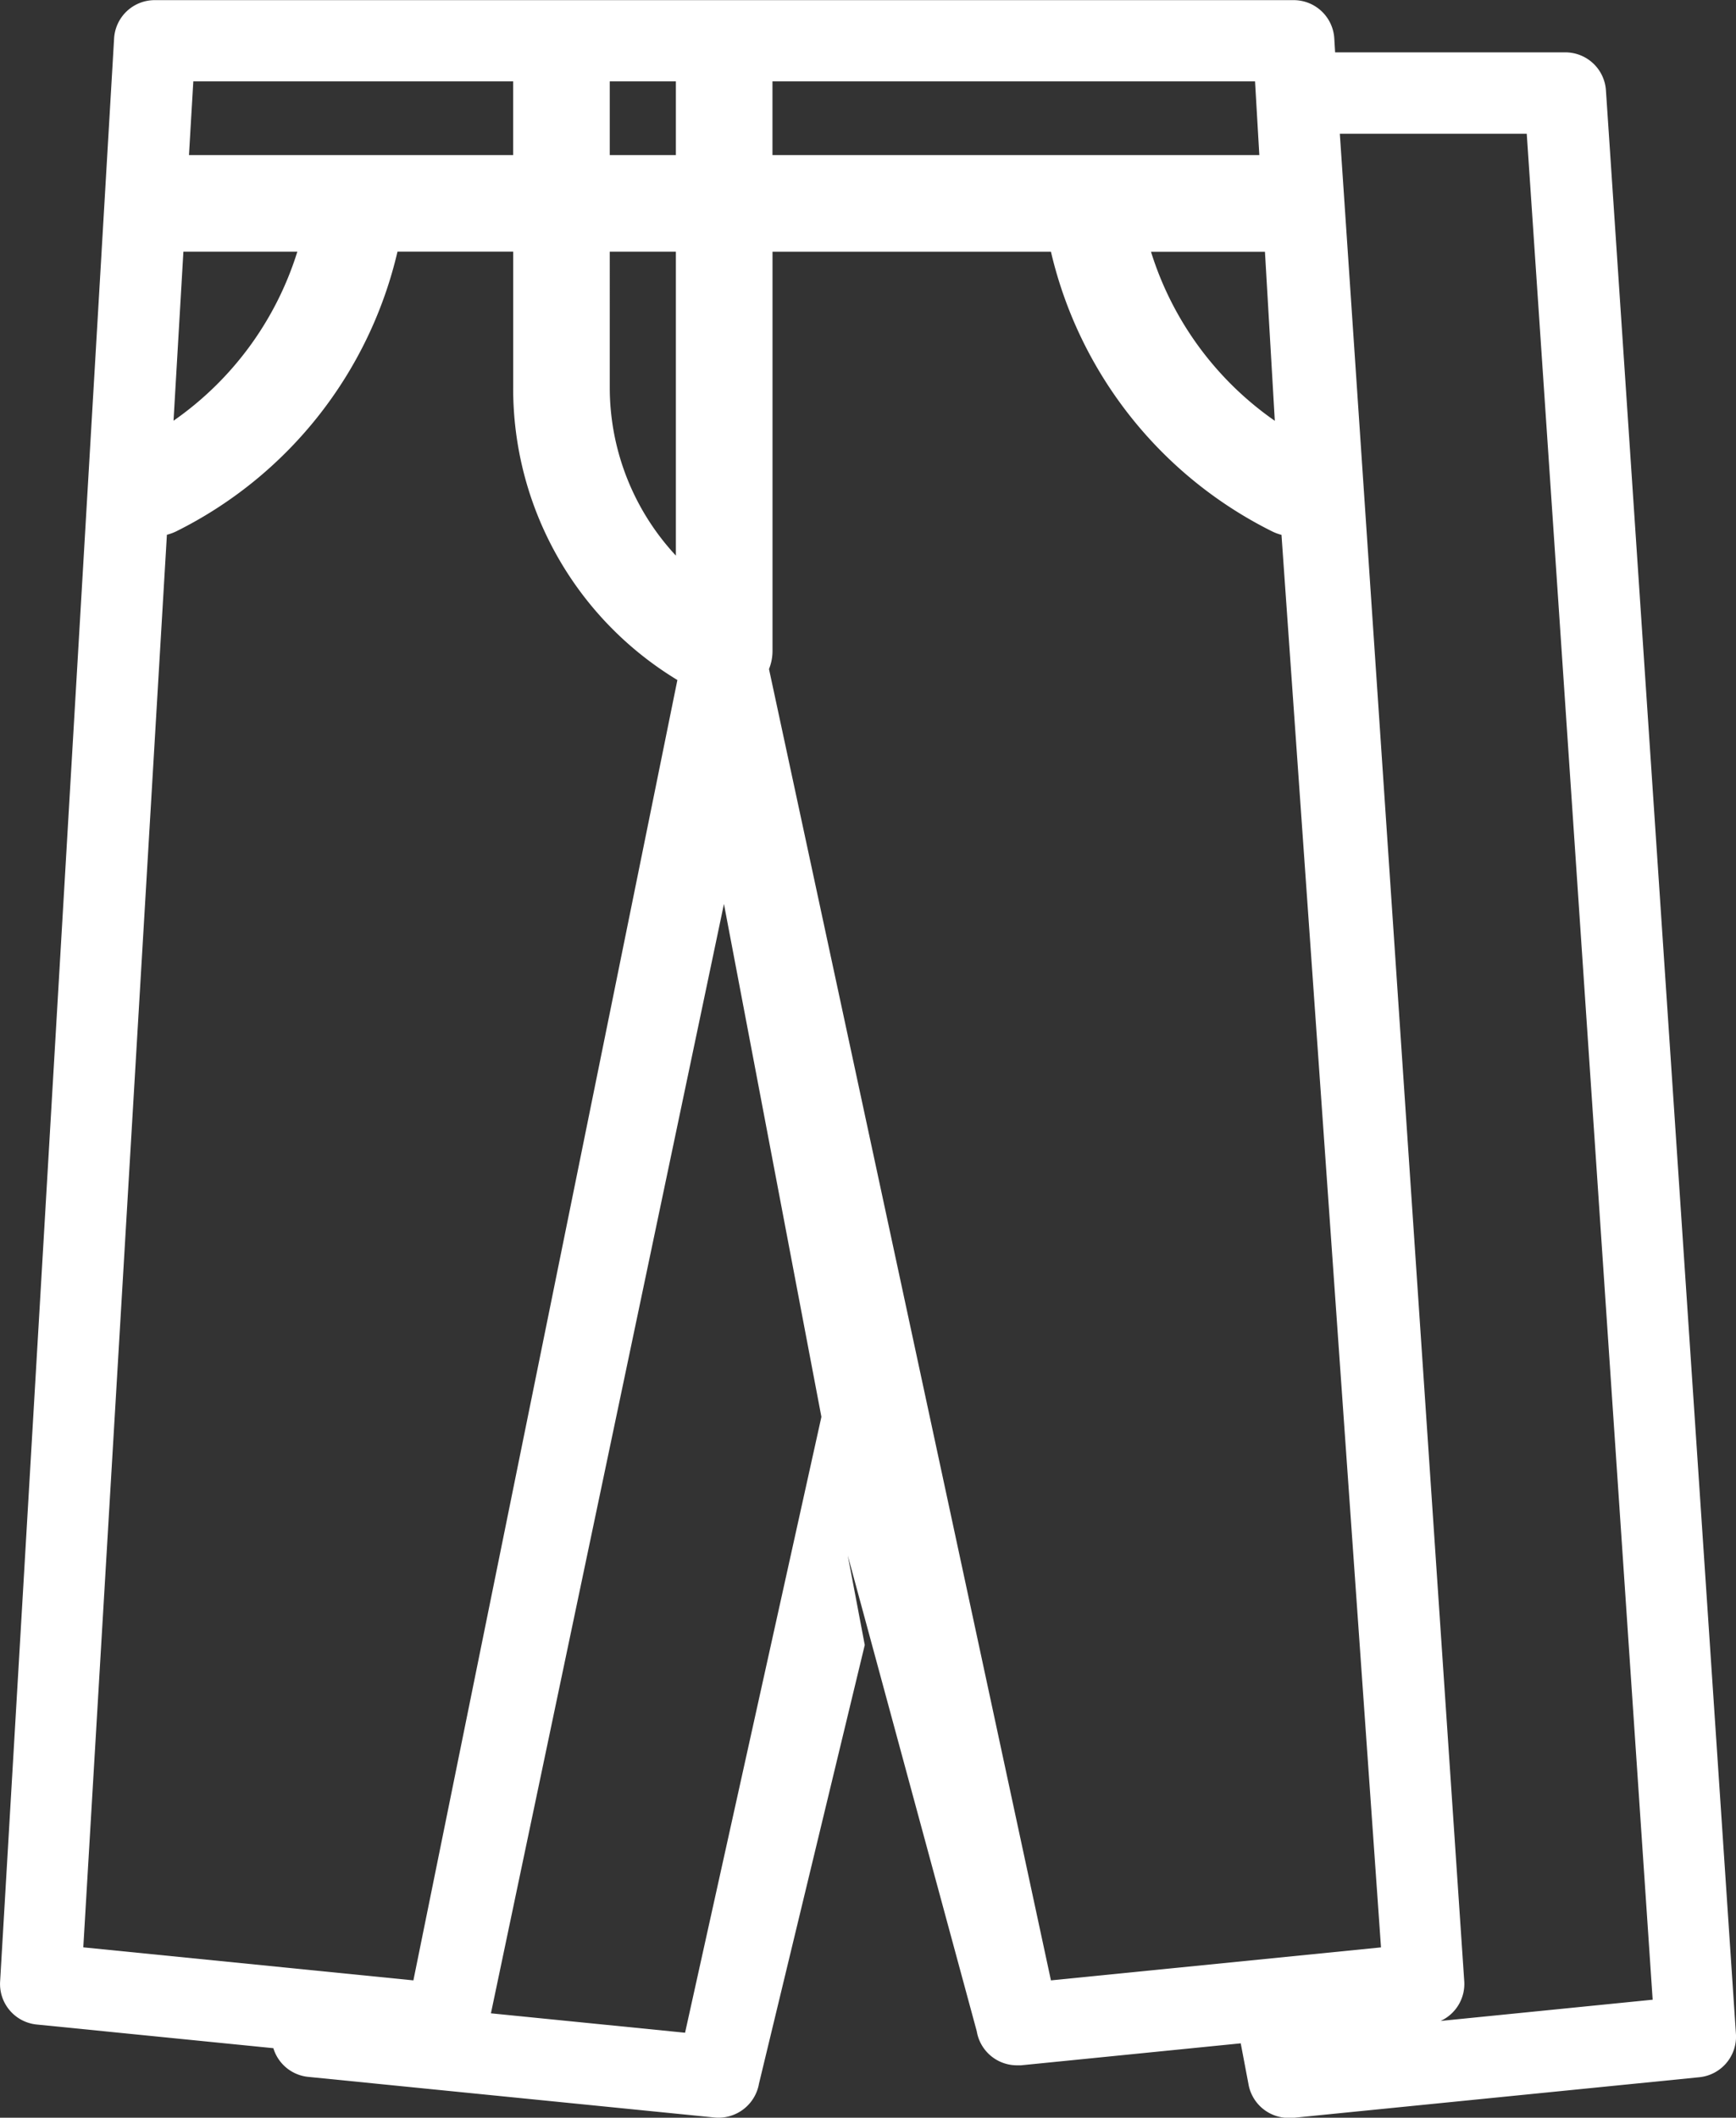
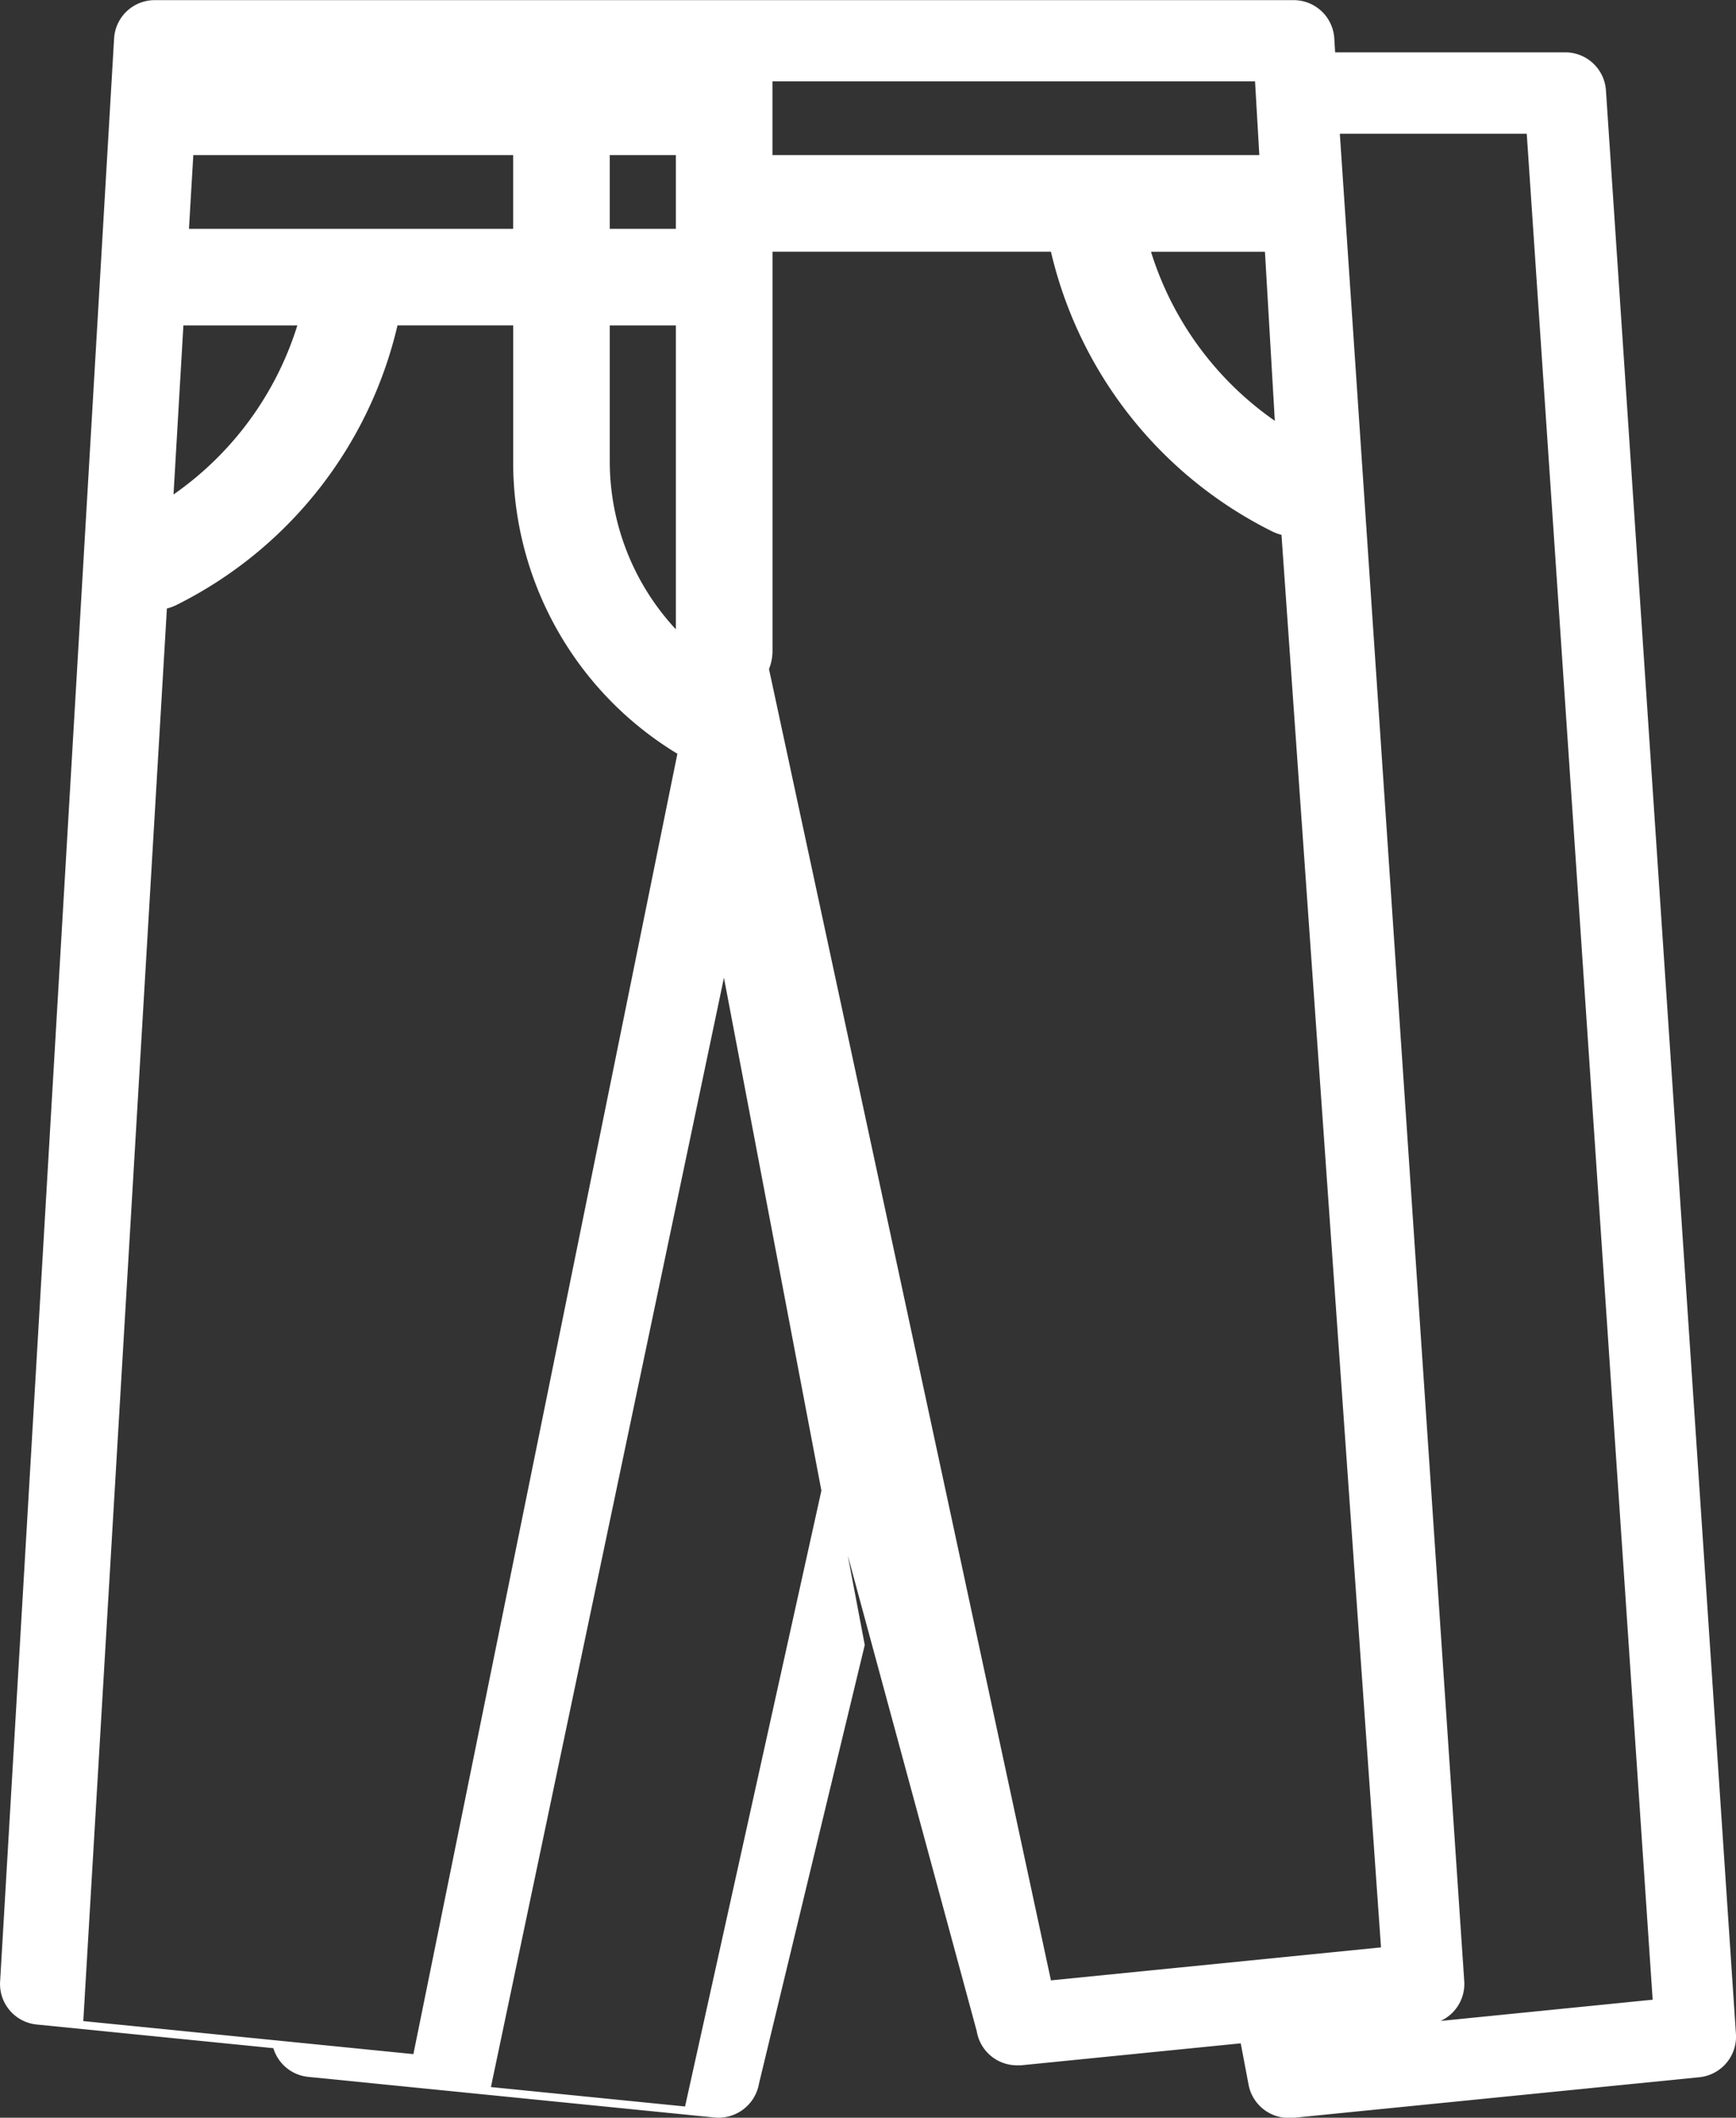
<svg xmlns="http://www.w3.org/2000/svg" width="37.996" height="46.349" viewBox="0 0 37.996 46.349">
  <rect x="0" y="0" width="37.996" height="46.349" fill="#333333" stroke="none" />
-   <path id="fix_icon04" d="M157.993,73.666l-2.845-42.532a.891.891,0,0,0-.889-.843h-5.039l-.018-.3a.891.891,0,0,0-.889-.843H123.384a.89.89,0,0,0-.889.844L120,72.521a.891.891,0,0,0,.8.933l8.9.89-3.719-.372a.89.89,0,0,0,.762.628l8.9.89a.9.9,0,0,0,.967-.742l2.315-9.6-.372-1.96L141.376,73.6a.892.892,0,0,0,.878.747c.029,0,.059,0,.09,0l4.81-.481.168.885a.892.892,0,0,0,.878.747c.029,0,.059,0,.09,0l8.9-.89A.892.892,0,0,0,157.993,73.666ZM147.9,38.355a7.06,7.06,0,0,1-2.71-3.7h2.494Zm-10.995-7.43h10.562l.094,1.614H136.905Zm-3.561,0h1.447v1.614h-1.447Zm0,3.728h1.447v6.652a5.4,5.4,0,0,1-1.447-3.676Zm-9.115-3.728h7v1.614h-7.095Zm-.217,3.728h2.494a7.066,7.066,0,0,1-2.71,3.7Zm5.034,37.835-7.225-.723,1.83-30.916a1.067,1.067,0,0,0,.207-.076,9.161,9.161,0,0,0,4.84-6.121h2.532v2.976a7.456,7.456,0,0,0,3.594,6.4Zm5.946,1.146-4.249-.425,5.1-24.279,2.133,11.225ZM143,72.488l-6.171-28.7a1.058,1.058,0,0,0,.077-.4V34.654H143a9.163,9.163,0,0,0,4.839,6.12,1.046,1.046,0,0,0,.207.077l2.178,30.915Zm8.529.888a.892.892,0,0,0,.518-.856l-2.724-40.448h4.091l2.756,40.839Z" transform="translate(-119.998 -29.145)" fill="#fff" />
+   <path id="fix_icon04" d="M157.993,73.666l-2.845-42.532a.891.891,0,0,0-.889-.843h-5.039l-.018-.3a.891.891,0,0,0-.889-.843H123.384a.89.89,0,0,0-.889.844L120,72.521a.891.891,0,0,0,.8.933l8.9.89-3.719-.372a.89.89,0,0,0,.762.628l8.9.89a.9.9,0,0,0,.967-.742l2.315-9.6-.372-1.96L141.376,73.6a.892.892,0,0,0,.878.747c.029,0,.059,0,.09,0l4.81-.481.168.885a.892.892,0,0,0,.878.747c.029,0,.059,0,.09,0l8.9-.89A.892.892,0,0,0,157.993,73.666ZM147.9,38.355a7.06,7.06,0,0,1-2.71-3.7h2.494Zm-10.995-7.43h10.562l.094,1.614H136.905m-3.561,0h1.447v1.614h-1.447Zm0,3.728h1.447v6.652a5.4,5.4,0,0,1-1.447-3.676Zm-9.115-3.728h7v1.614h-7.095Zm-.217,3.728h2.494a7.066,7.066,0,0,1-2.71,3.7Zm5.034,37.835-7.225-.723,1.83-30.916a1.067,1.067,0,0,0,.207-.076,9.161,9.161,0,0,0,4.84-6.121h2.532v2.976a7.456,7.456,0,0,0,3.594,6.4Zm5.946,1.146-4.249-.425,5.1-24.279,2.133,11.225ZM143,72.488l-6.171-28.7a1.058,1.058,0,0,0,.077-.4V34.654H143a9.163,9.163,0,0,0,4.839,6.12,1.046,1.046,0,0,0,.207.077l2.178,30.915Zm8.529.888a.892.892,0,0,0,.518-.856l-2.724-40.448h4.091l2.756,40.839Z" transform="translate(-119.998 -29.145)" fill="#fff" />
</svg>